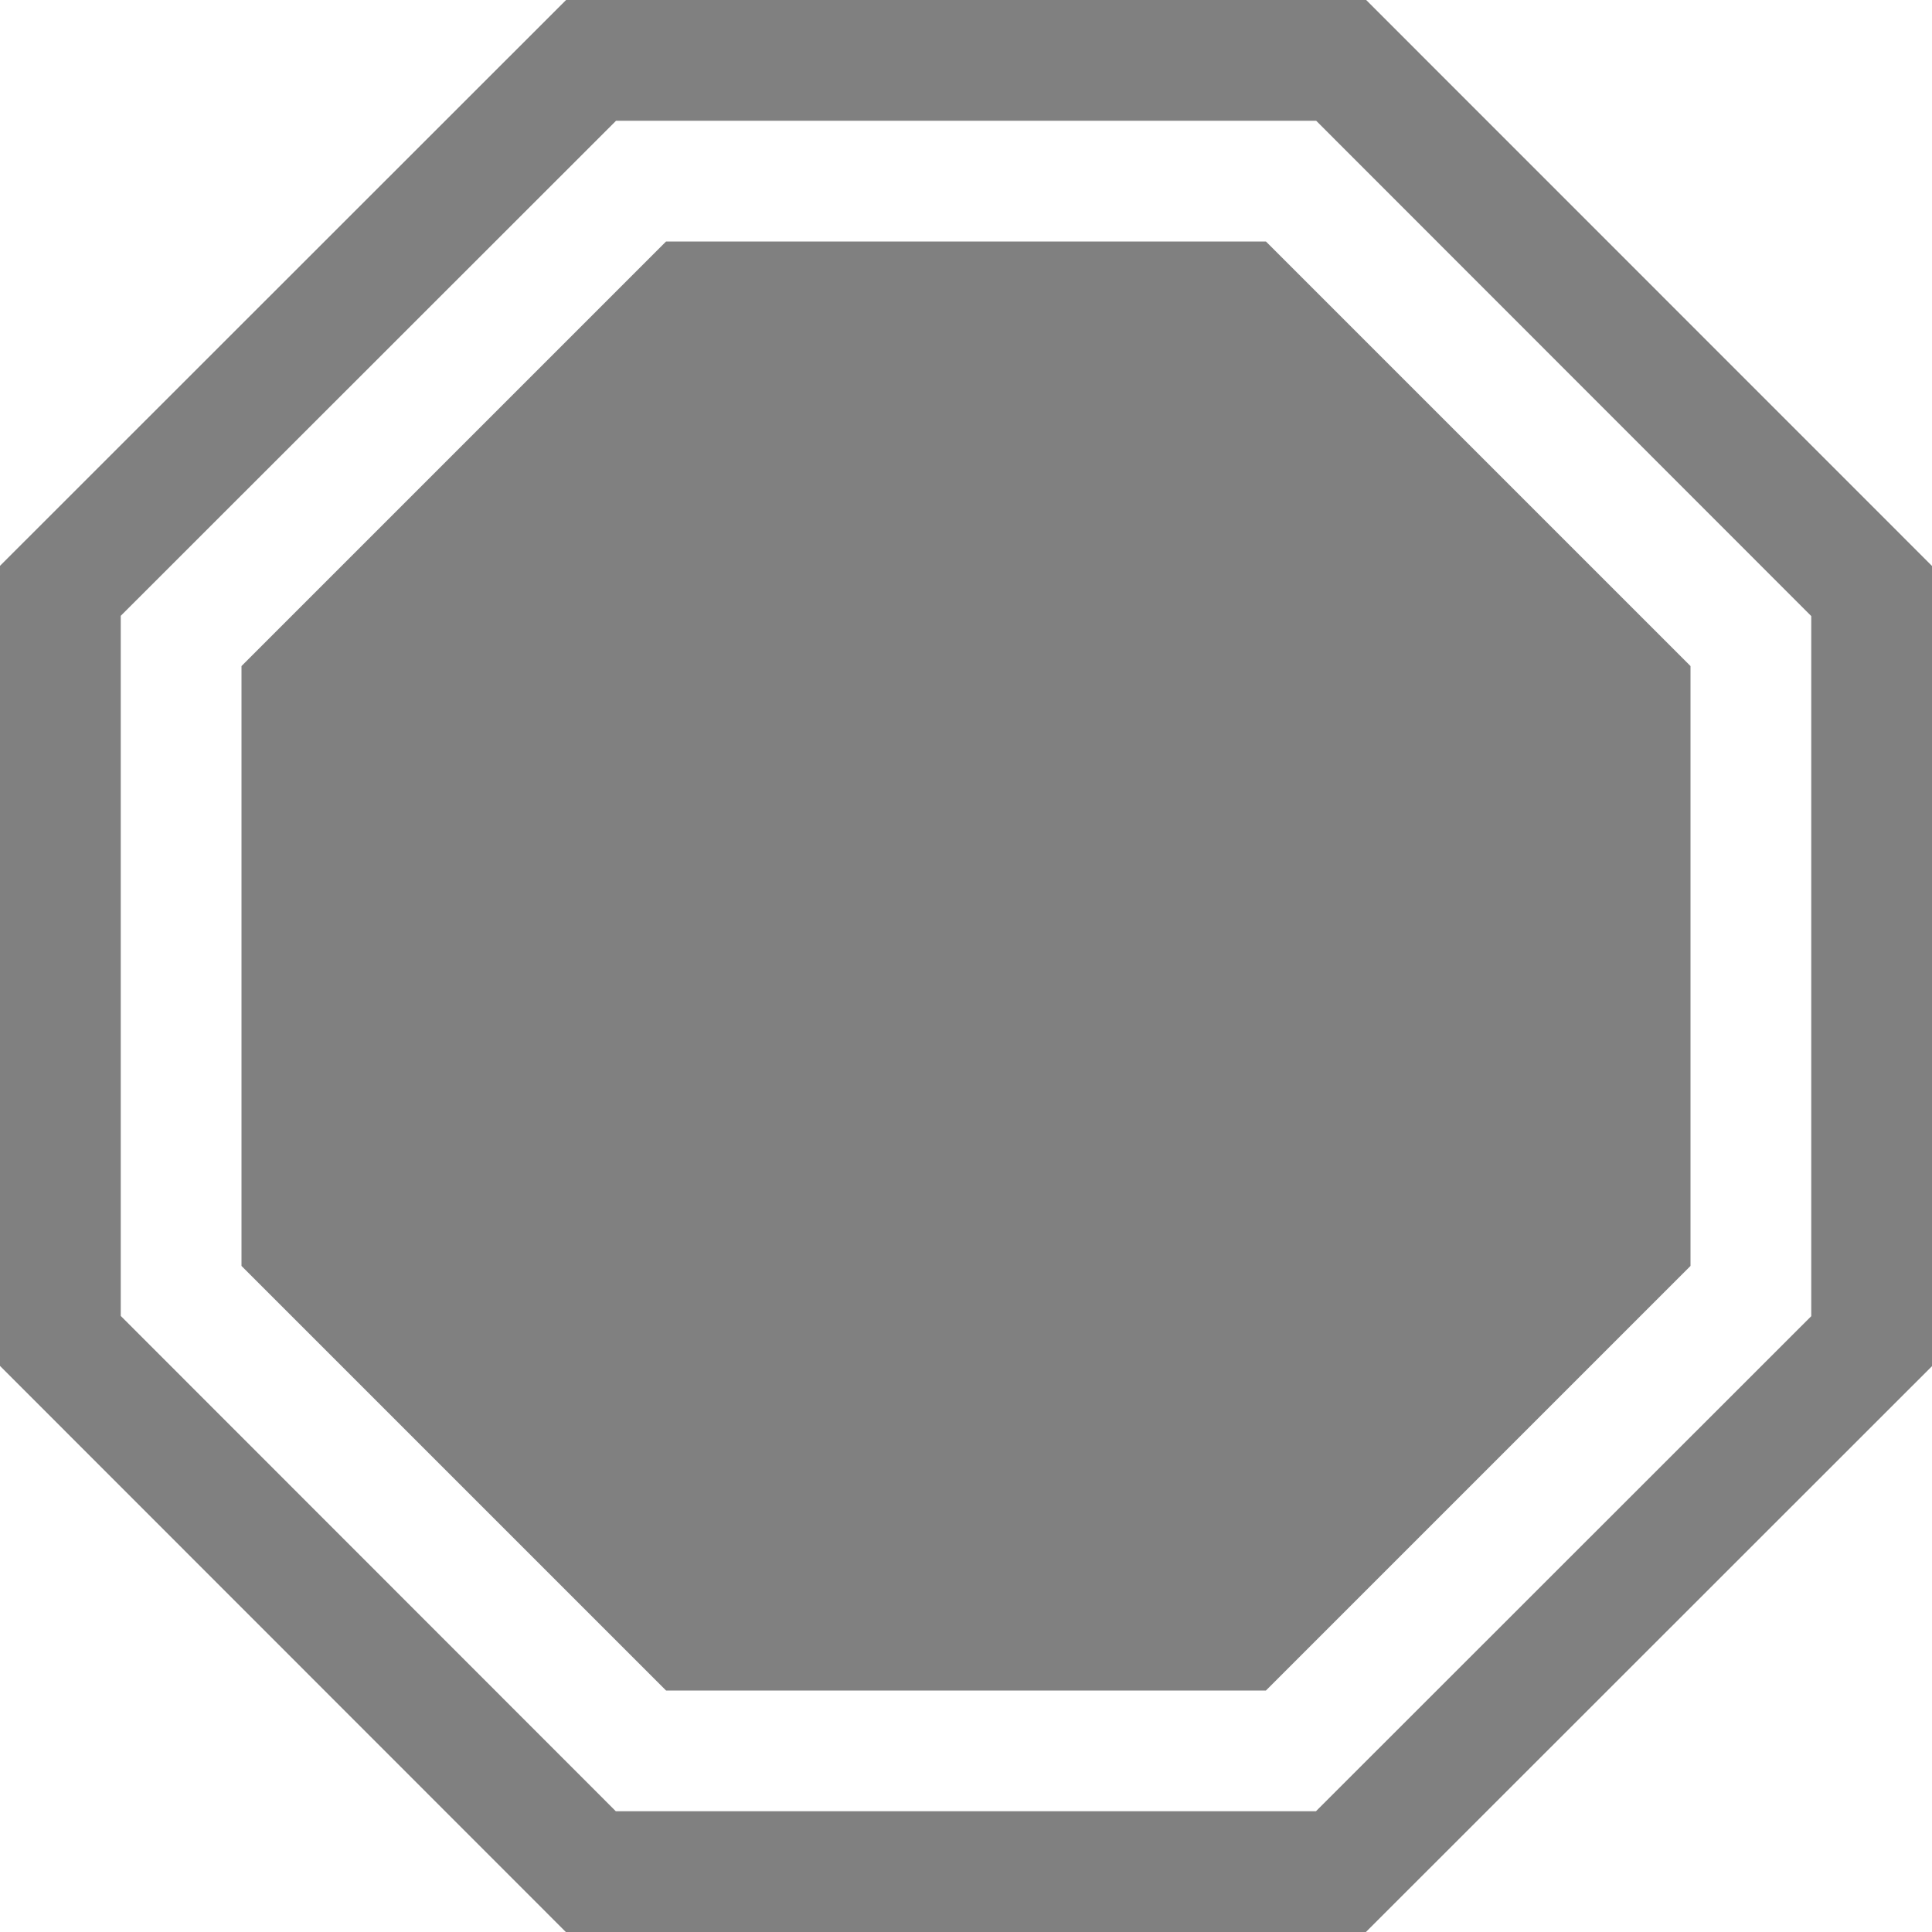
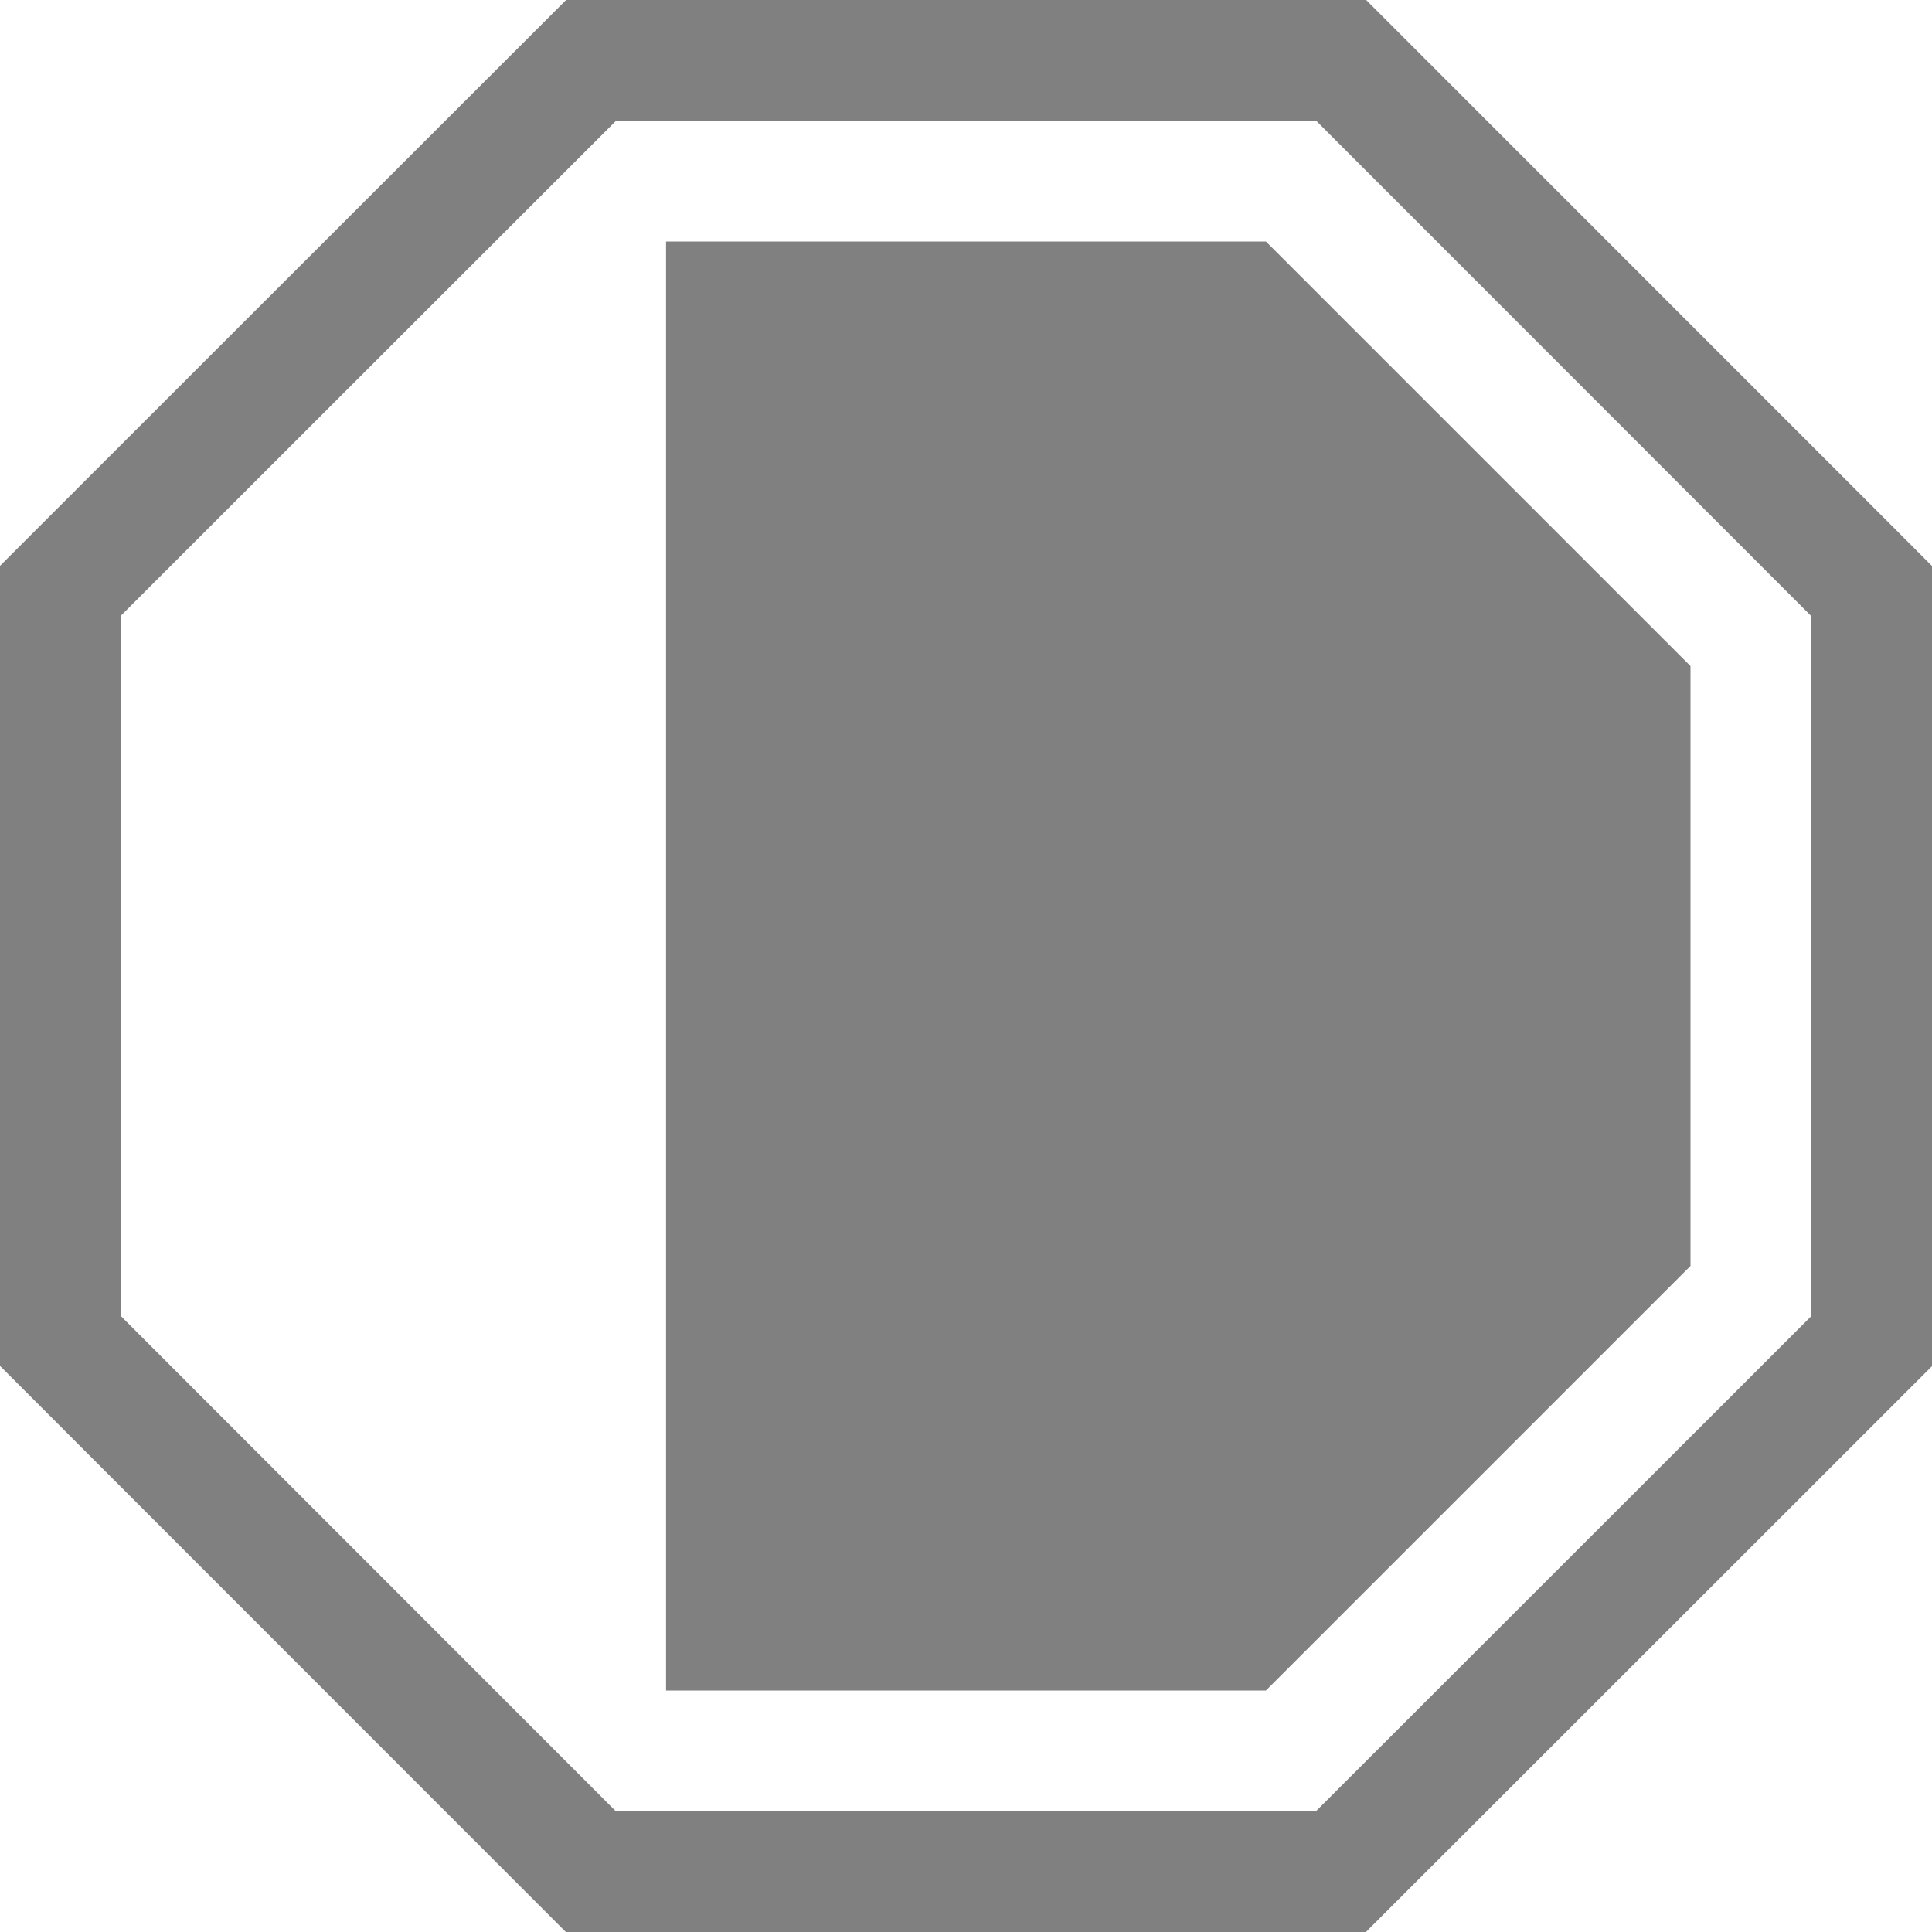
<svg xmlns="http://www.w3.org/2000/svg" width="800px" height="800px" viewBox="0 0 16 16">
-   <path d="M4.688 0L0 4.686v6.626L4.686 16h6.626L16 11.314V4.687L11.314 0h-.207zm.414 1H10.9L15 5.102V10.9L10.898 15H5.1L1 10.898V5.1zm.414 1L2 5.516v4.968L5.516 14h4.968L14 10.484V5.516L10.484 2z" fill="gray" font-family="sans-serif" font-weight="400" overflow="visible" style="line-height:normal;font-variant-ligatures:normal;font-variant-position:normal;font-variant-caps:normal;font-variant-numeric:normal;font-variant-alternates:normal;font-feature-settings:normal;text-indent:0;text-align:start;text-decoration-line:none;text-decoration-style:solid;text-decoration-color:#000000;text-transform:none;text-orientation:mixed;shape-padding:0;isolation:auto;mix-blend-mode:normal" white-space="normal" color="#000000" />
+   <path d="M4.688 0L0 4.686v6.626L4.686 16h6.626L16 11.314V4.687L11.314 0h-.207zm.414 1H10.9L15 5.102V10.9L10.898 15H5.1L1 10.898V5.1zm.414 1v4.968L5.516 14h4.968L14 10.484V5.516L10.484 2z" fill="gray" font-family="sans-serif" font-weight="400" overflow="visible" style="line-height:normal;font-variant-ligatures:normal;font-variant-position:normal;font-variant-caps:normal;font-variant-numeric:normal;font-variant-alternates:normal;font-feature-settings:normal;text-indent:0;text-align:start;text-decoration-line:none;text-decoration-style:solid;text-decoration-color:#000000;text-transform:none;text-orientation:mixed;shape-padding:0;isolation:auto;mix-blend-mode:normal" white-space="normal" color="#000000" />
</svg>